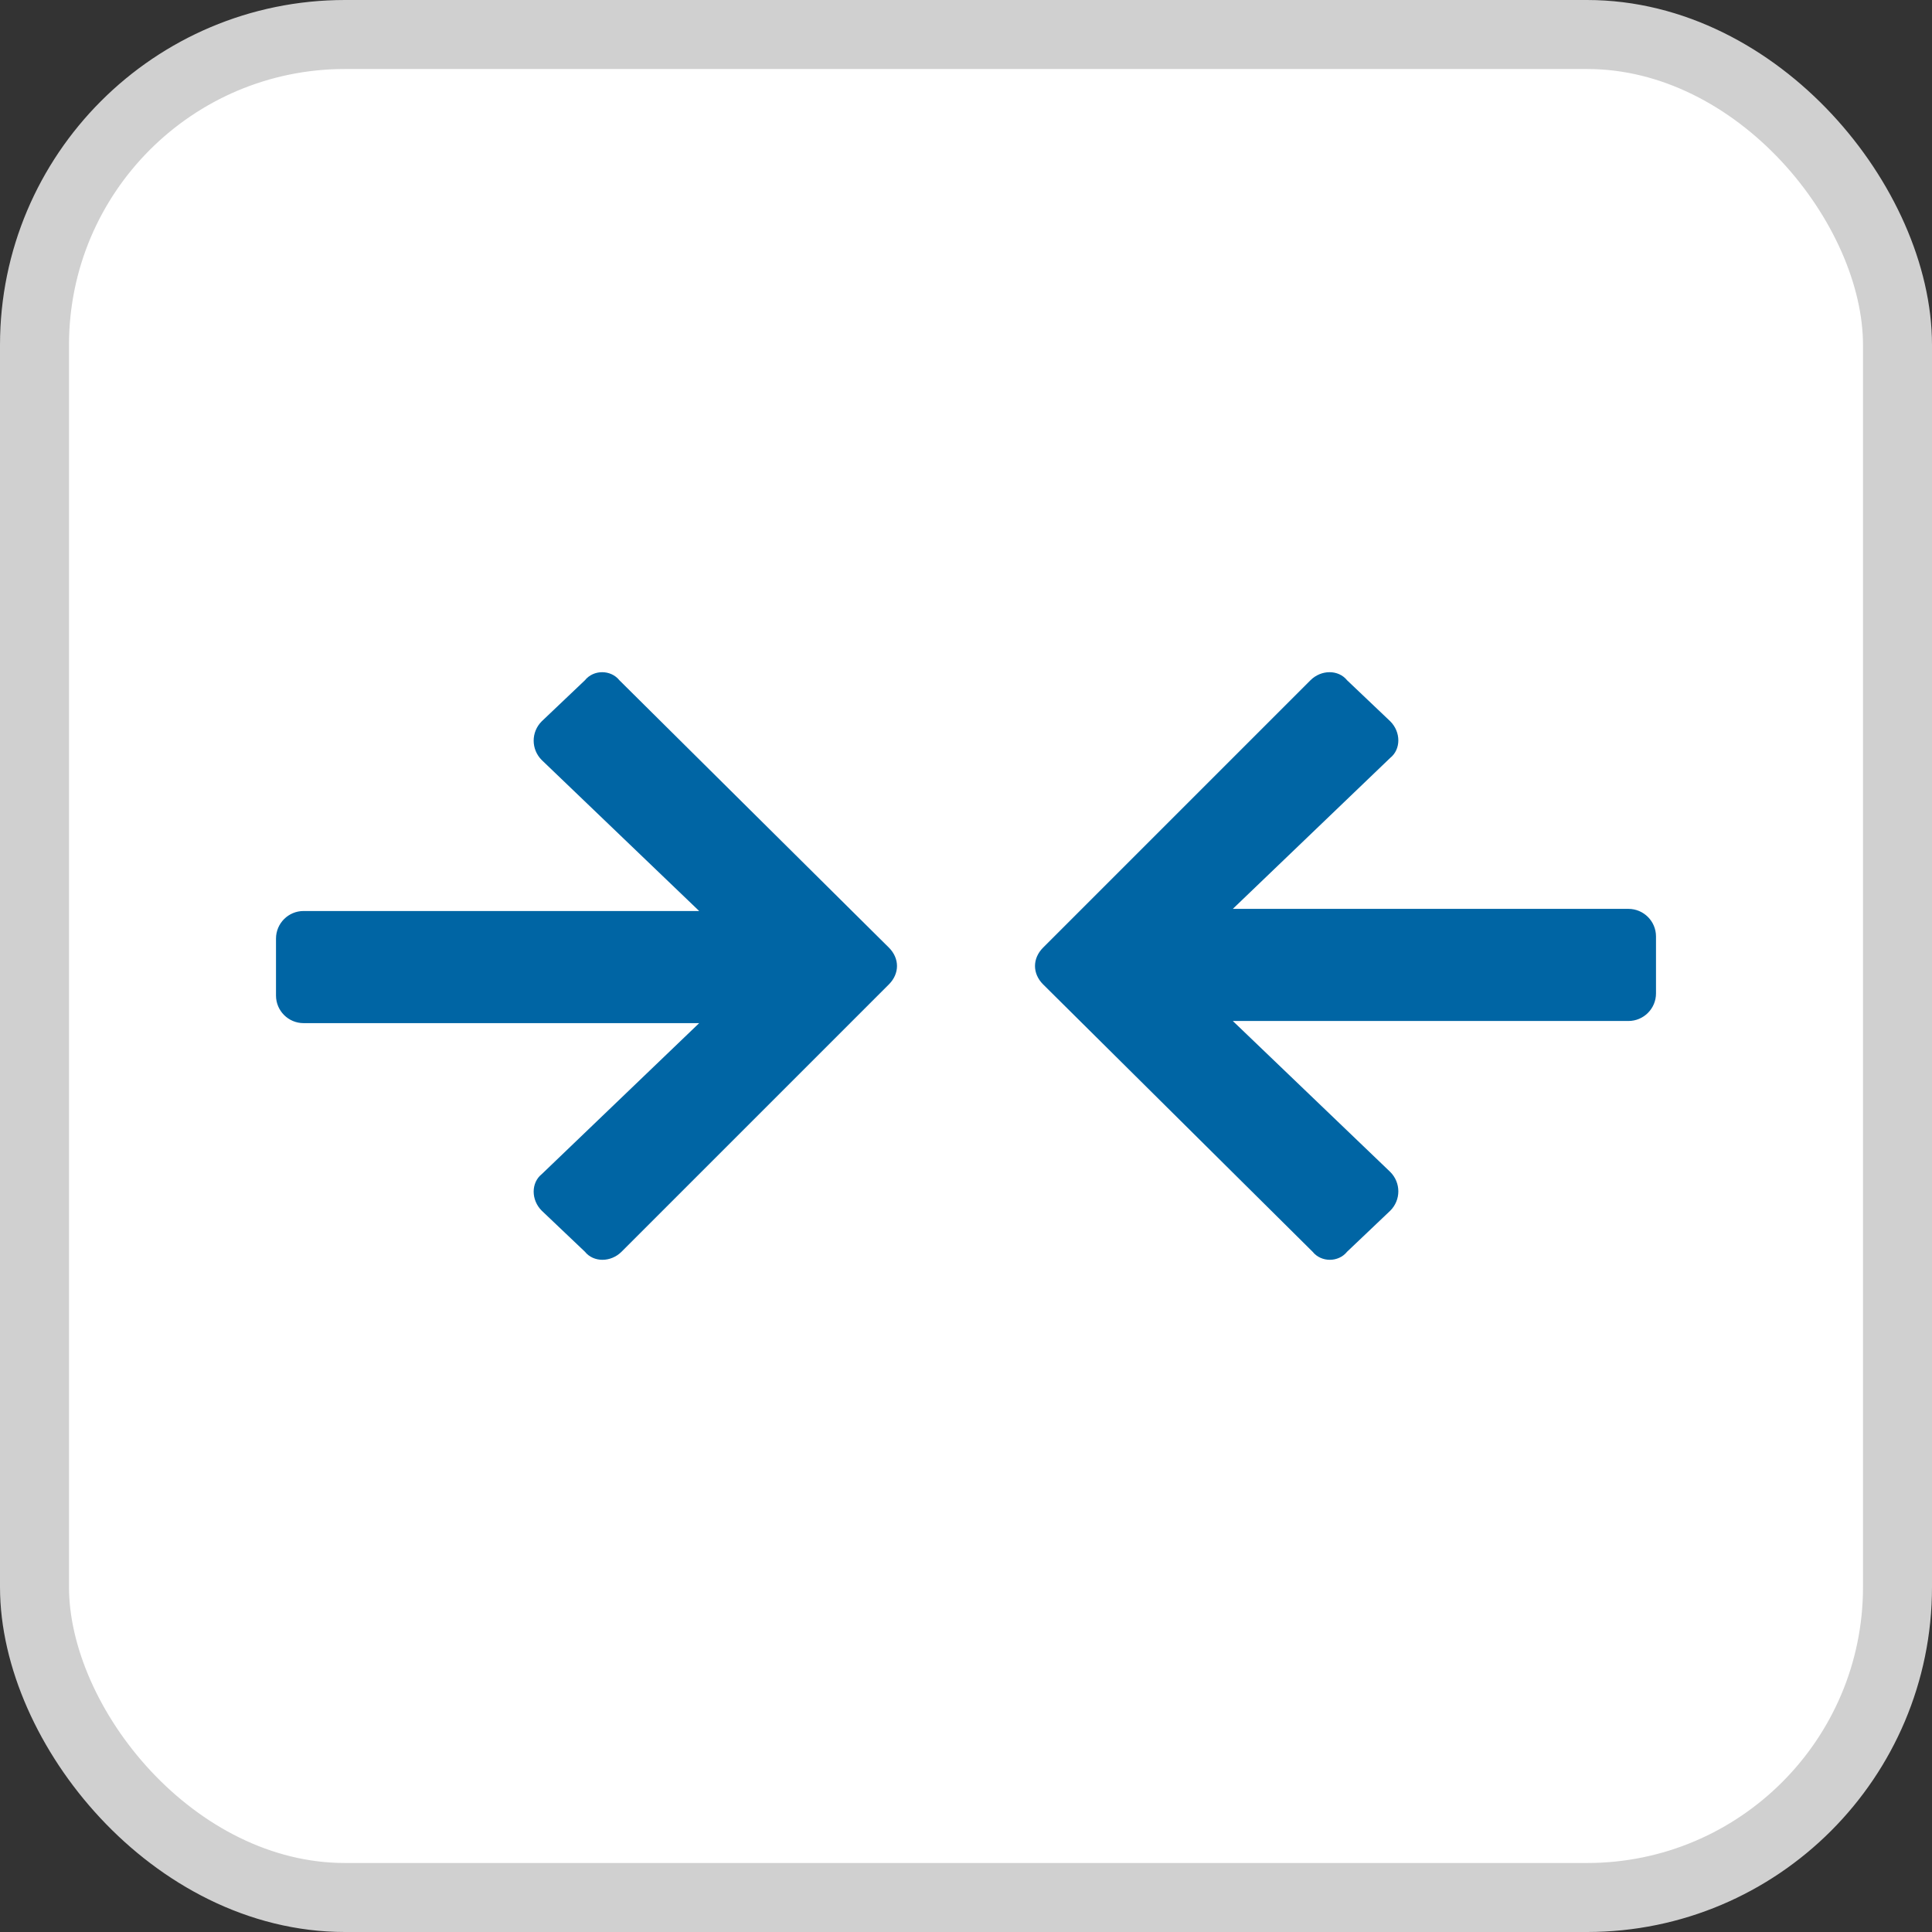
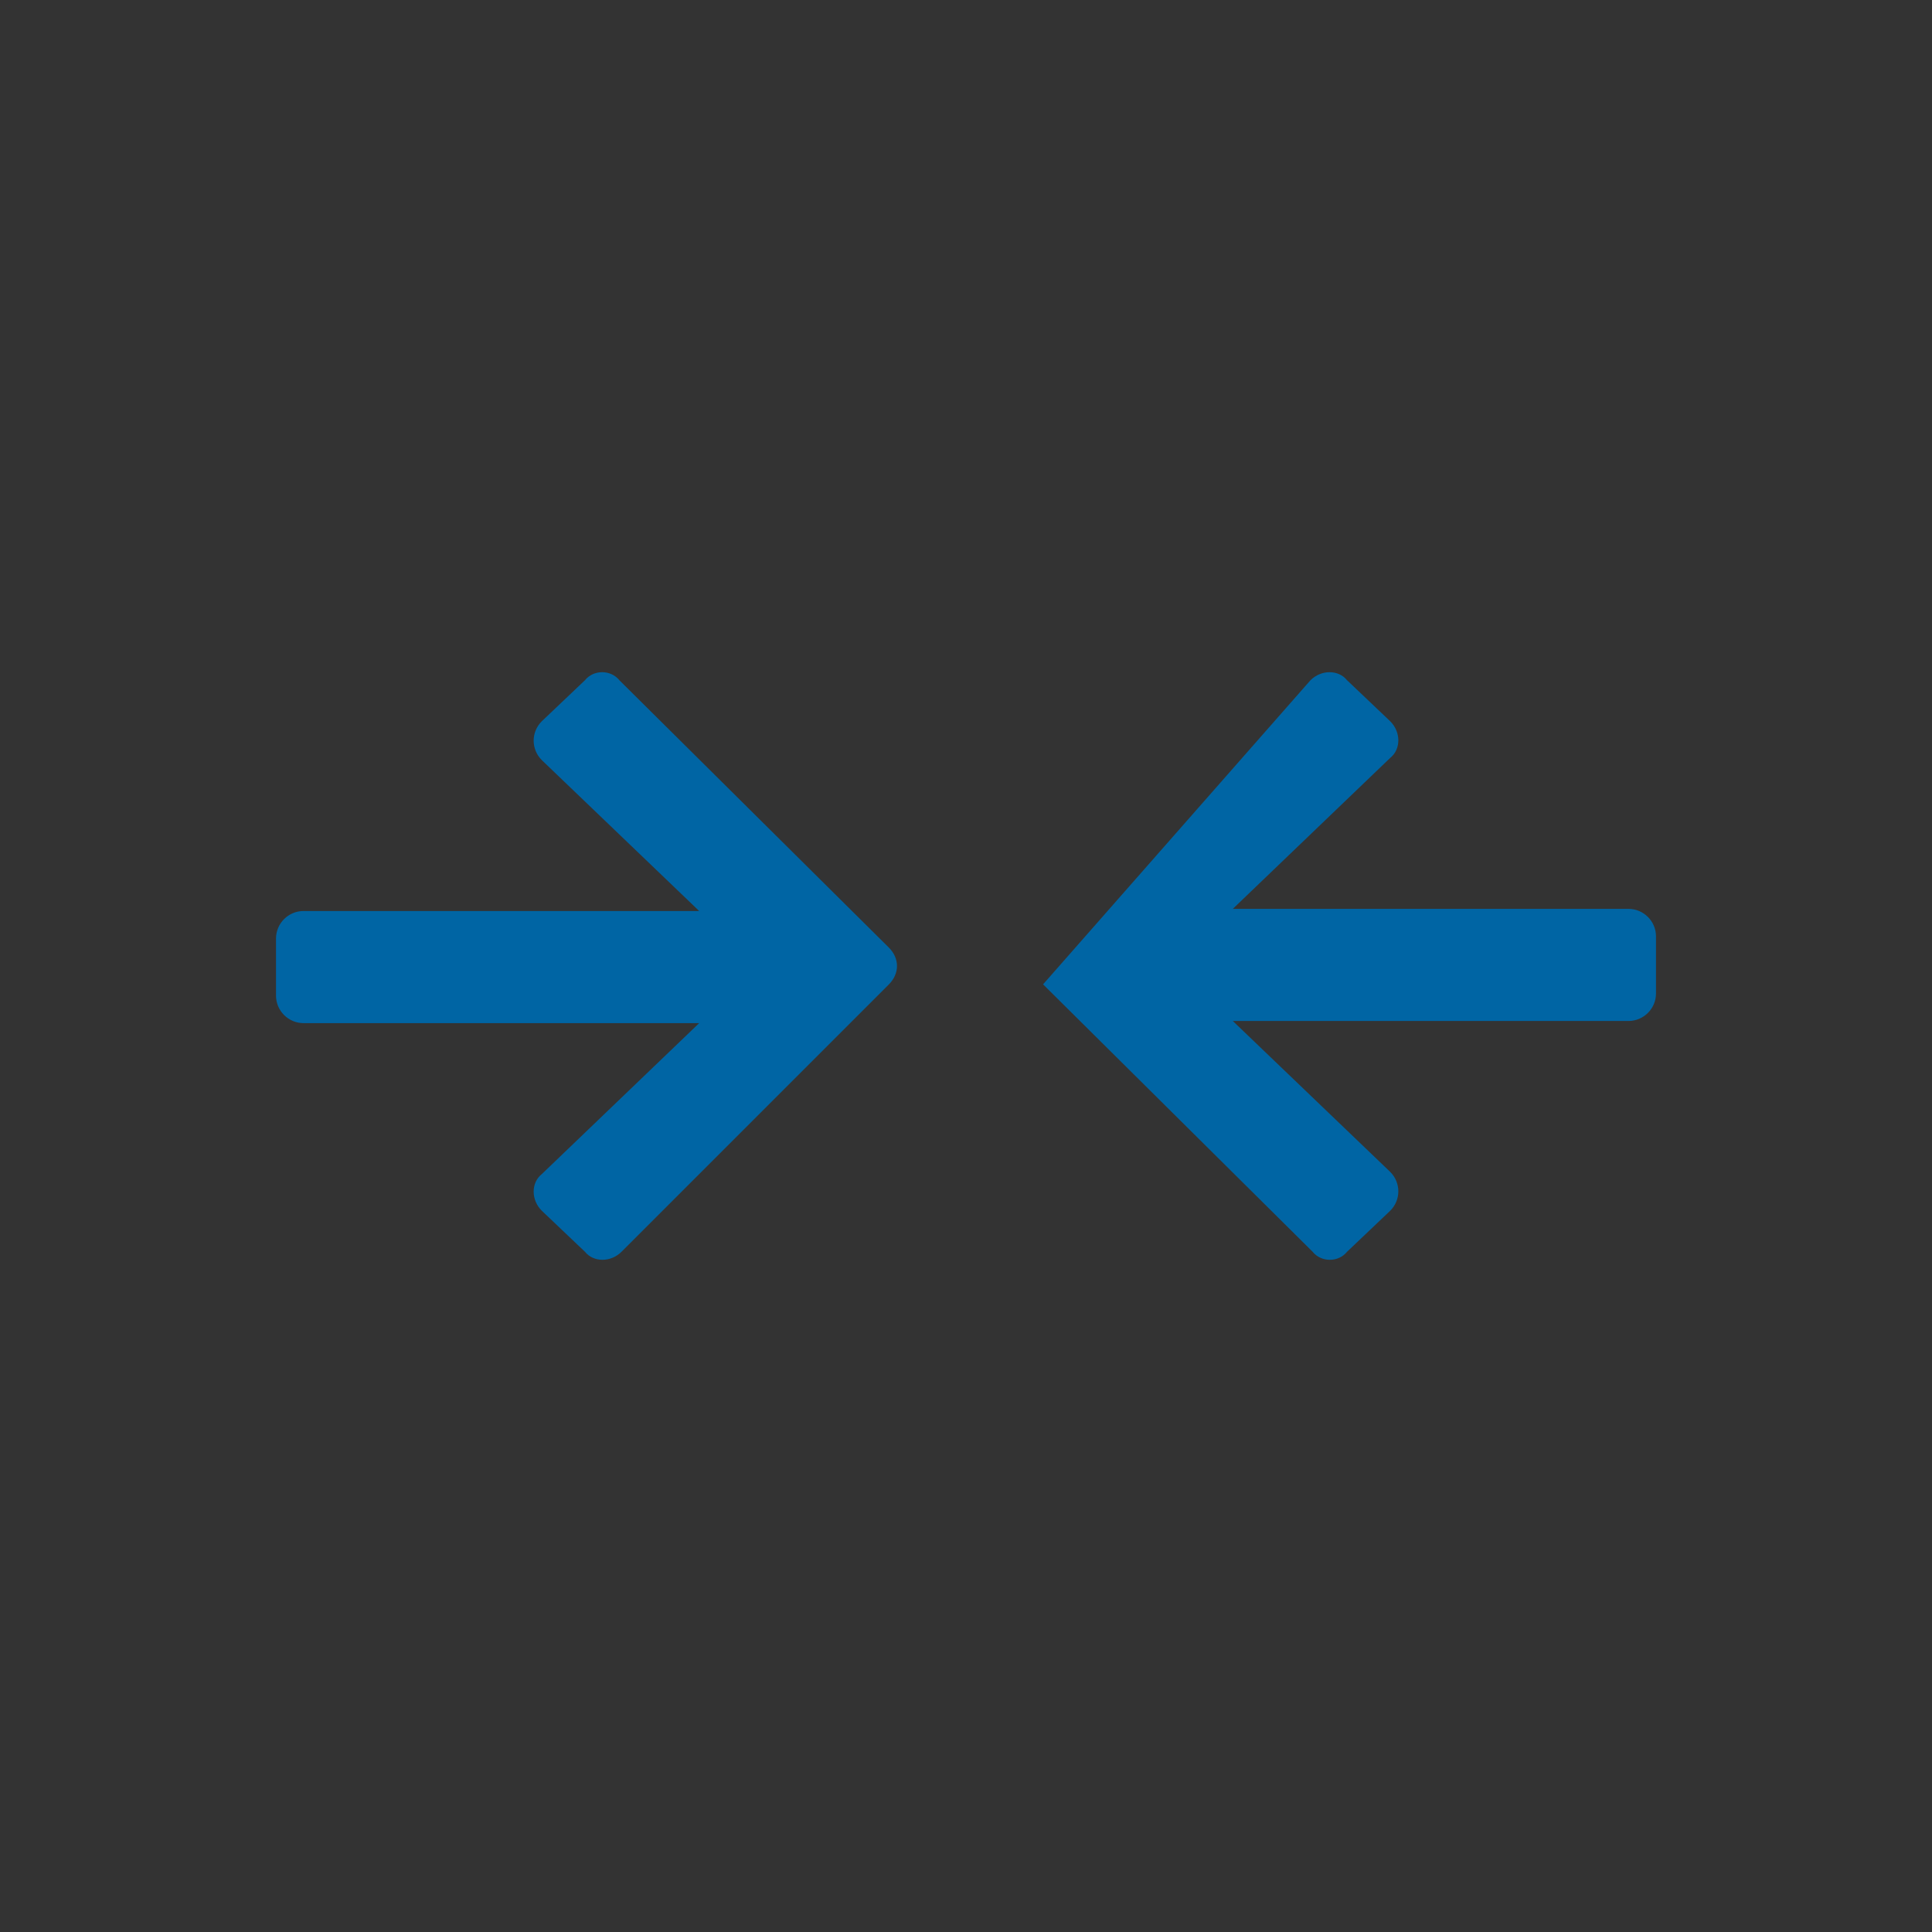
<svg xmlns="http://www.w3.org/2000/svg" width="28" height="28" viewBox="0 0 28 28" fill="none">
  <rect x="0" y="0" width="28" height="28" fill="#333333" stroke="none" />
-   <rect x="0.5" y="0.5" width="27" height="27" rx="4.5" fill="white" />
-   <path fill-rule="evenodd" clip-rule="evenodd" d="M4.4 14.828C4.179 14.828 4 14.649 4 14.428V13.603C4 13.382 4.179 13.203 4.4 13.203L10.133 13.203L7.852 11.016C7.695 10.859 7.695 10.609 7.852 10.453L8.477 9.859C8.602 9.703 8.852 9.703 8.977 9.859L12.883 13.734C13.039 13.891 13.039 14.109 12.883 14.266L9.008 18.141C8.852 18.297 8.602 18.297 8.477 18.141L7.852 17.547C7.695 17.391 7.695 17.141 7.852 17.016L10.133 14.828L4.4 14.828ZM23.6 13.172C23.821 13.172 24 13.351 24 13.572V14.397C24 14.618 23.821 14.797 23.6 14.797H17.867L20.148 16.984C20.305 17.141 20.305 17.391 20.148 17.547L19.523 18.141C19.398 18.297 19.148 18.297 19.023 18.141L15.117 14.266C14.961 14.109 14.961 13.891 15.117 13.734L18.992 9.859C19.148 9.703 19.398 9.703 19.523 9.859L20.148 10.453C20.305 10.609 20.305 10.859 20.148 10.984L17.867 13.172H23.6Z" fill="#0065A4" />
-   <rect x="0.5" y="0.5" width="27" height="27" rx="4.5" stroke="#D0D0D0" />
+   <path fill-rule="evenodd" clip-rule="evenodd" d="M4.4 14.828C4.179 14.828 4 14.649 4 14.428V13.603C4 13.382 4.179 13.203 4.4 13.203L10.133 13.203L7.852 11.016C7.695 10.859 7.695 10.609 7.852 10.453L8.477 9.859C8.602 9.703 8.852 9.703 8.977 9.859L12.883 13.734C13.039 13.891 13.039 14.109 12.883 14.266L9.008 18.141C8.852 18.297 8.602 18.297 8.477 18.141L7.852 17.547C7.695 17.391 7.695 17.141 7.852 17.016L10.133 14.828L4.4 14.828ZM23.6 13.172C23.821 13.172 24 13.351 24 13.572V14.397C24 14.618 23.821 14.797 23.6 14.797H17.867L20.148 16.984C20.305 17.141 20.305 17.391 20.148 17.547L19.523 18.141C19.398 18.297 19.148 18.297 19.023 18.141L15.117 14.266L18.992 9.859C19.148 9.703 19.398 9.703 19.523 9.859L20.148 10.453C20.305 10.609 20.305 10.859 20.148 10.984L17.867 13.172H23.6Z" fill="#0065A4" />
</svg>